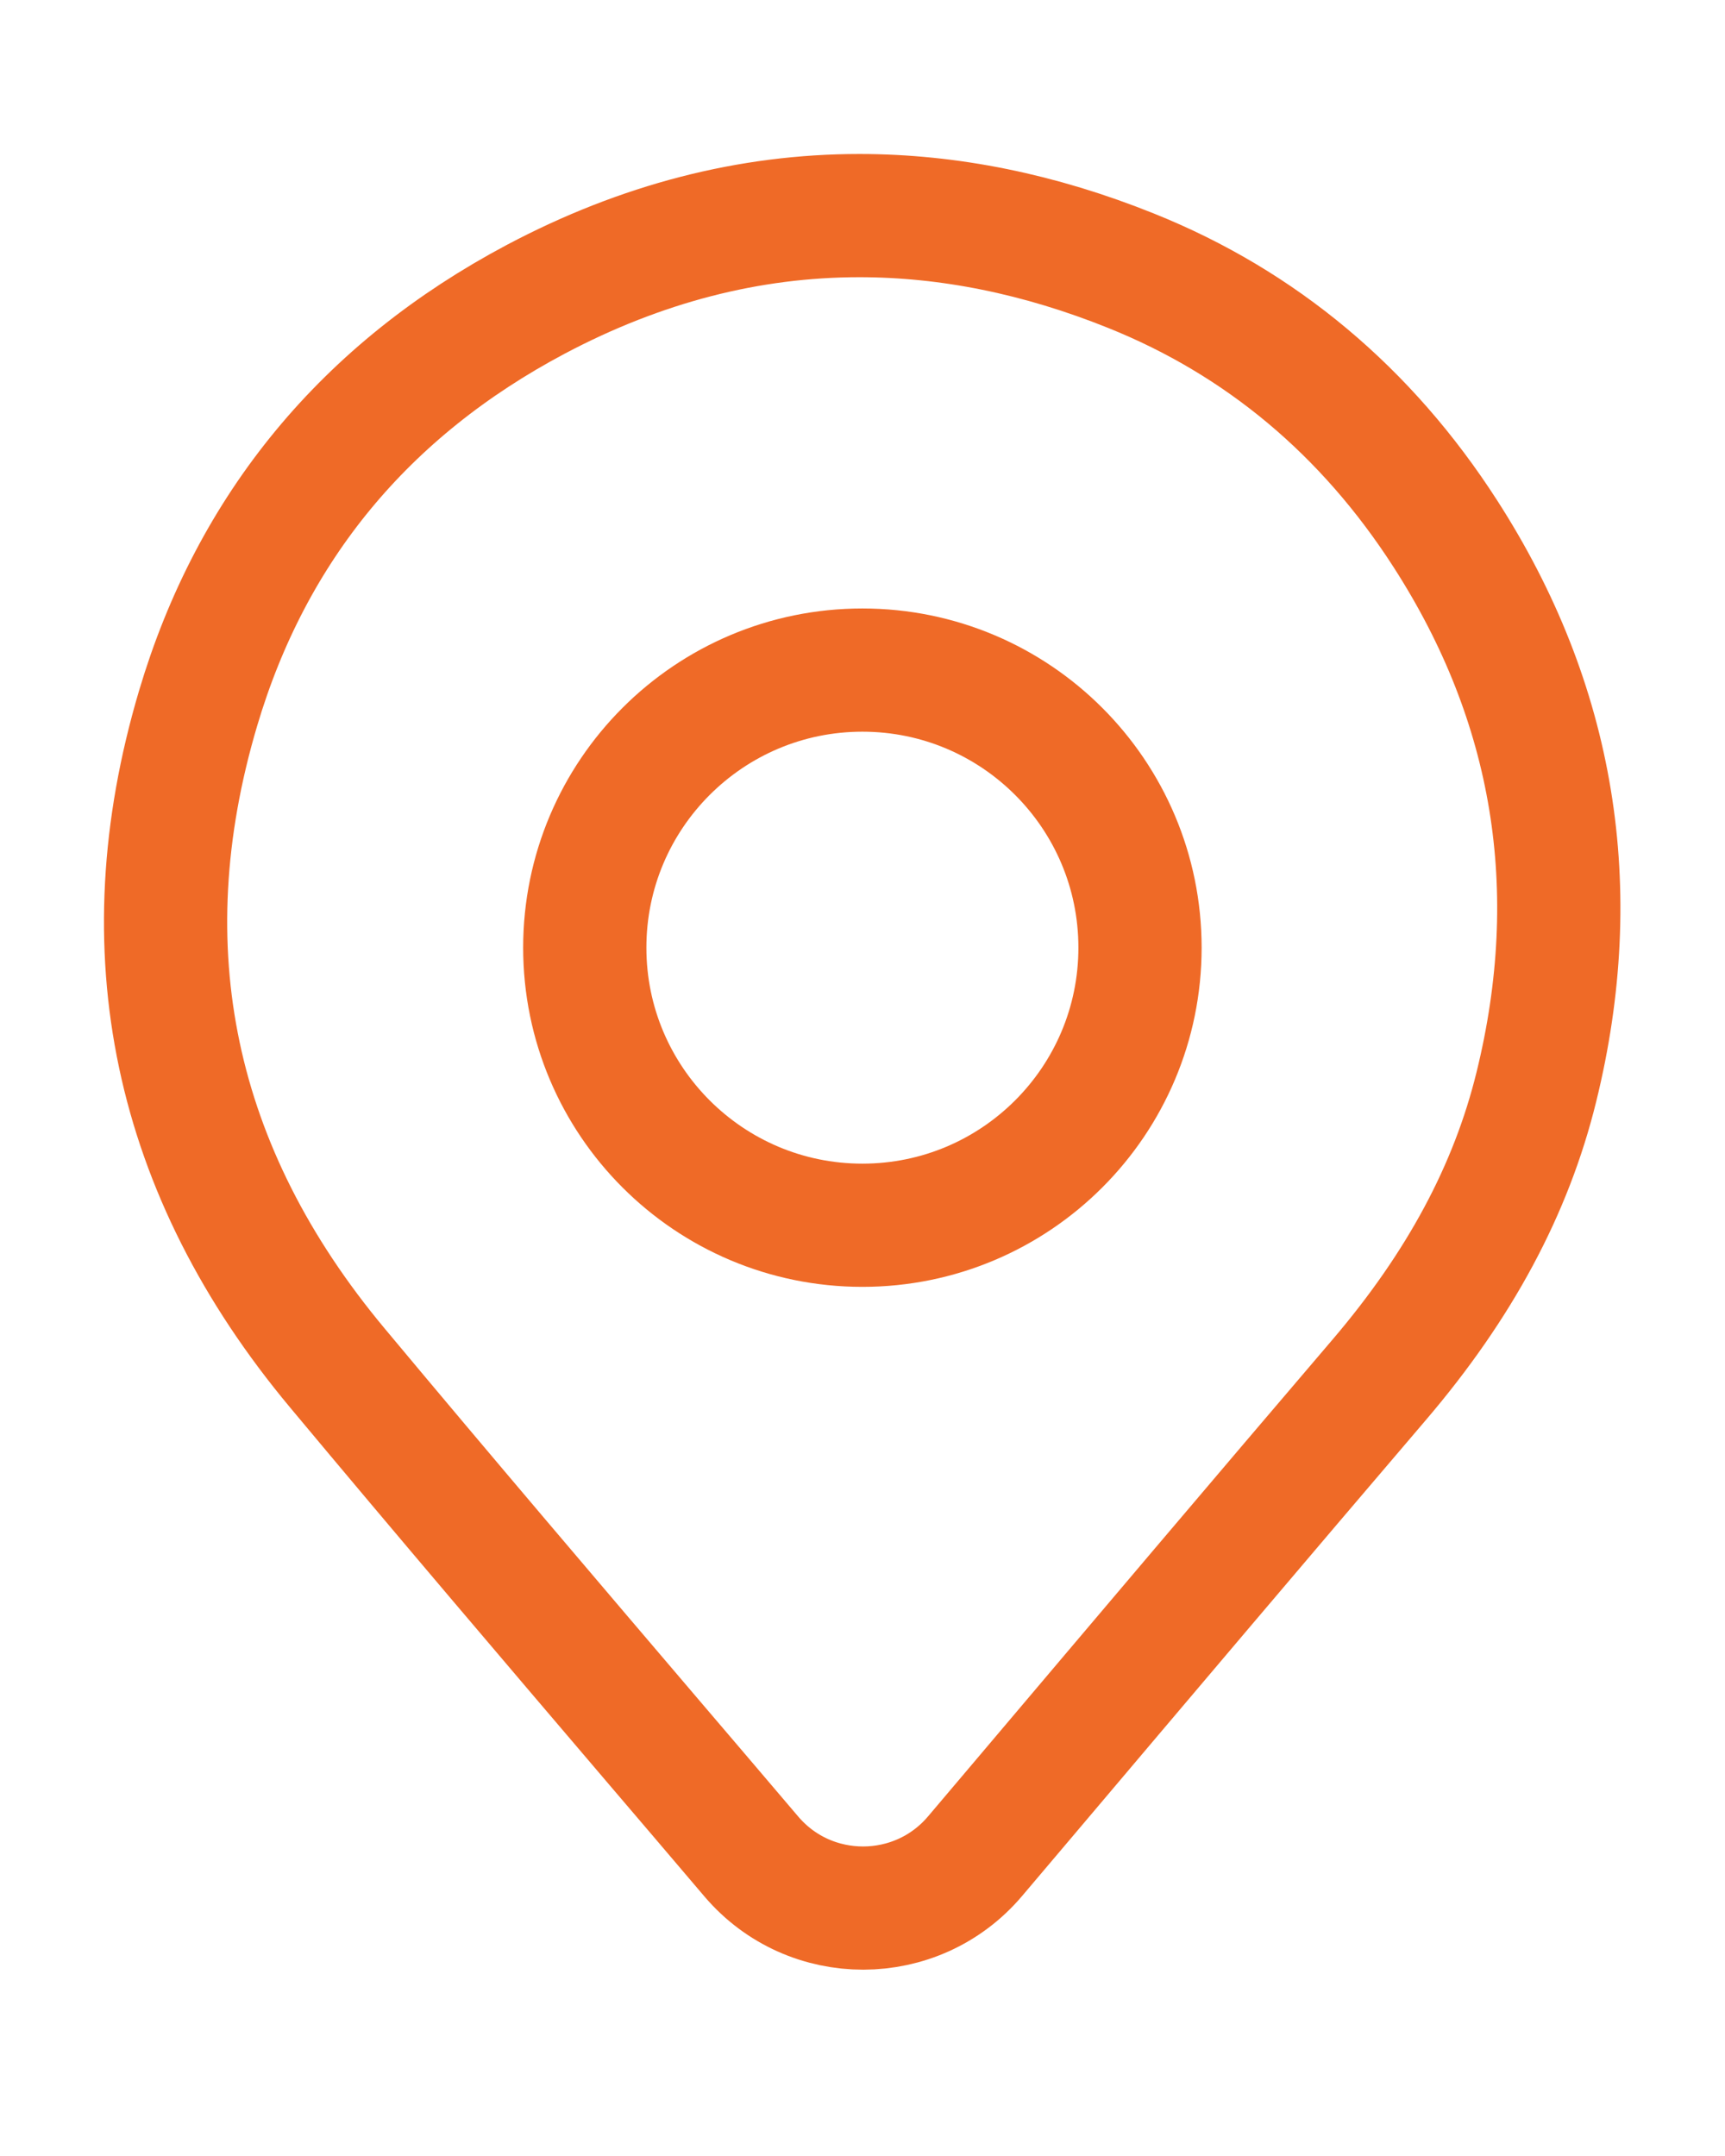
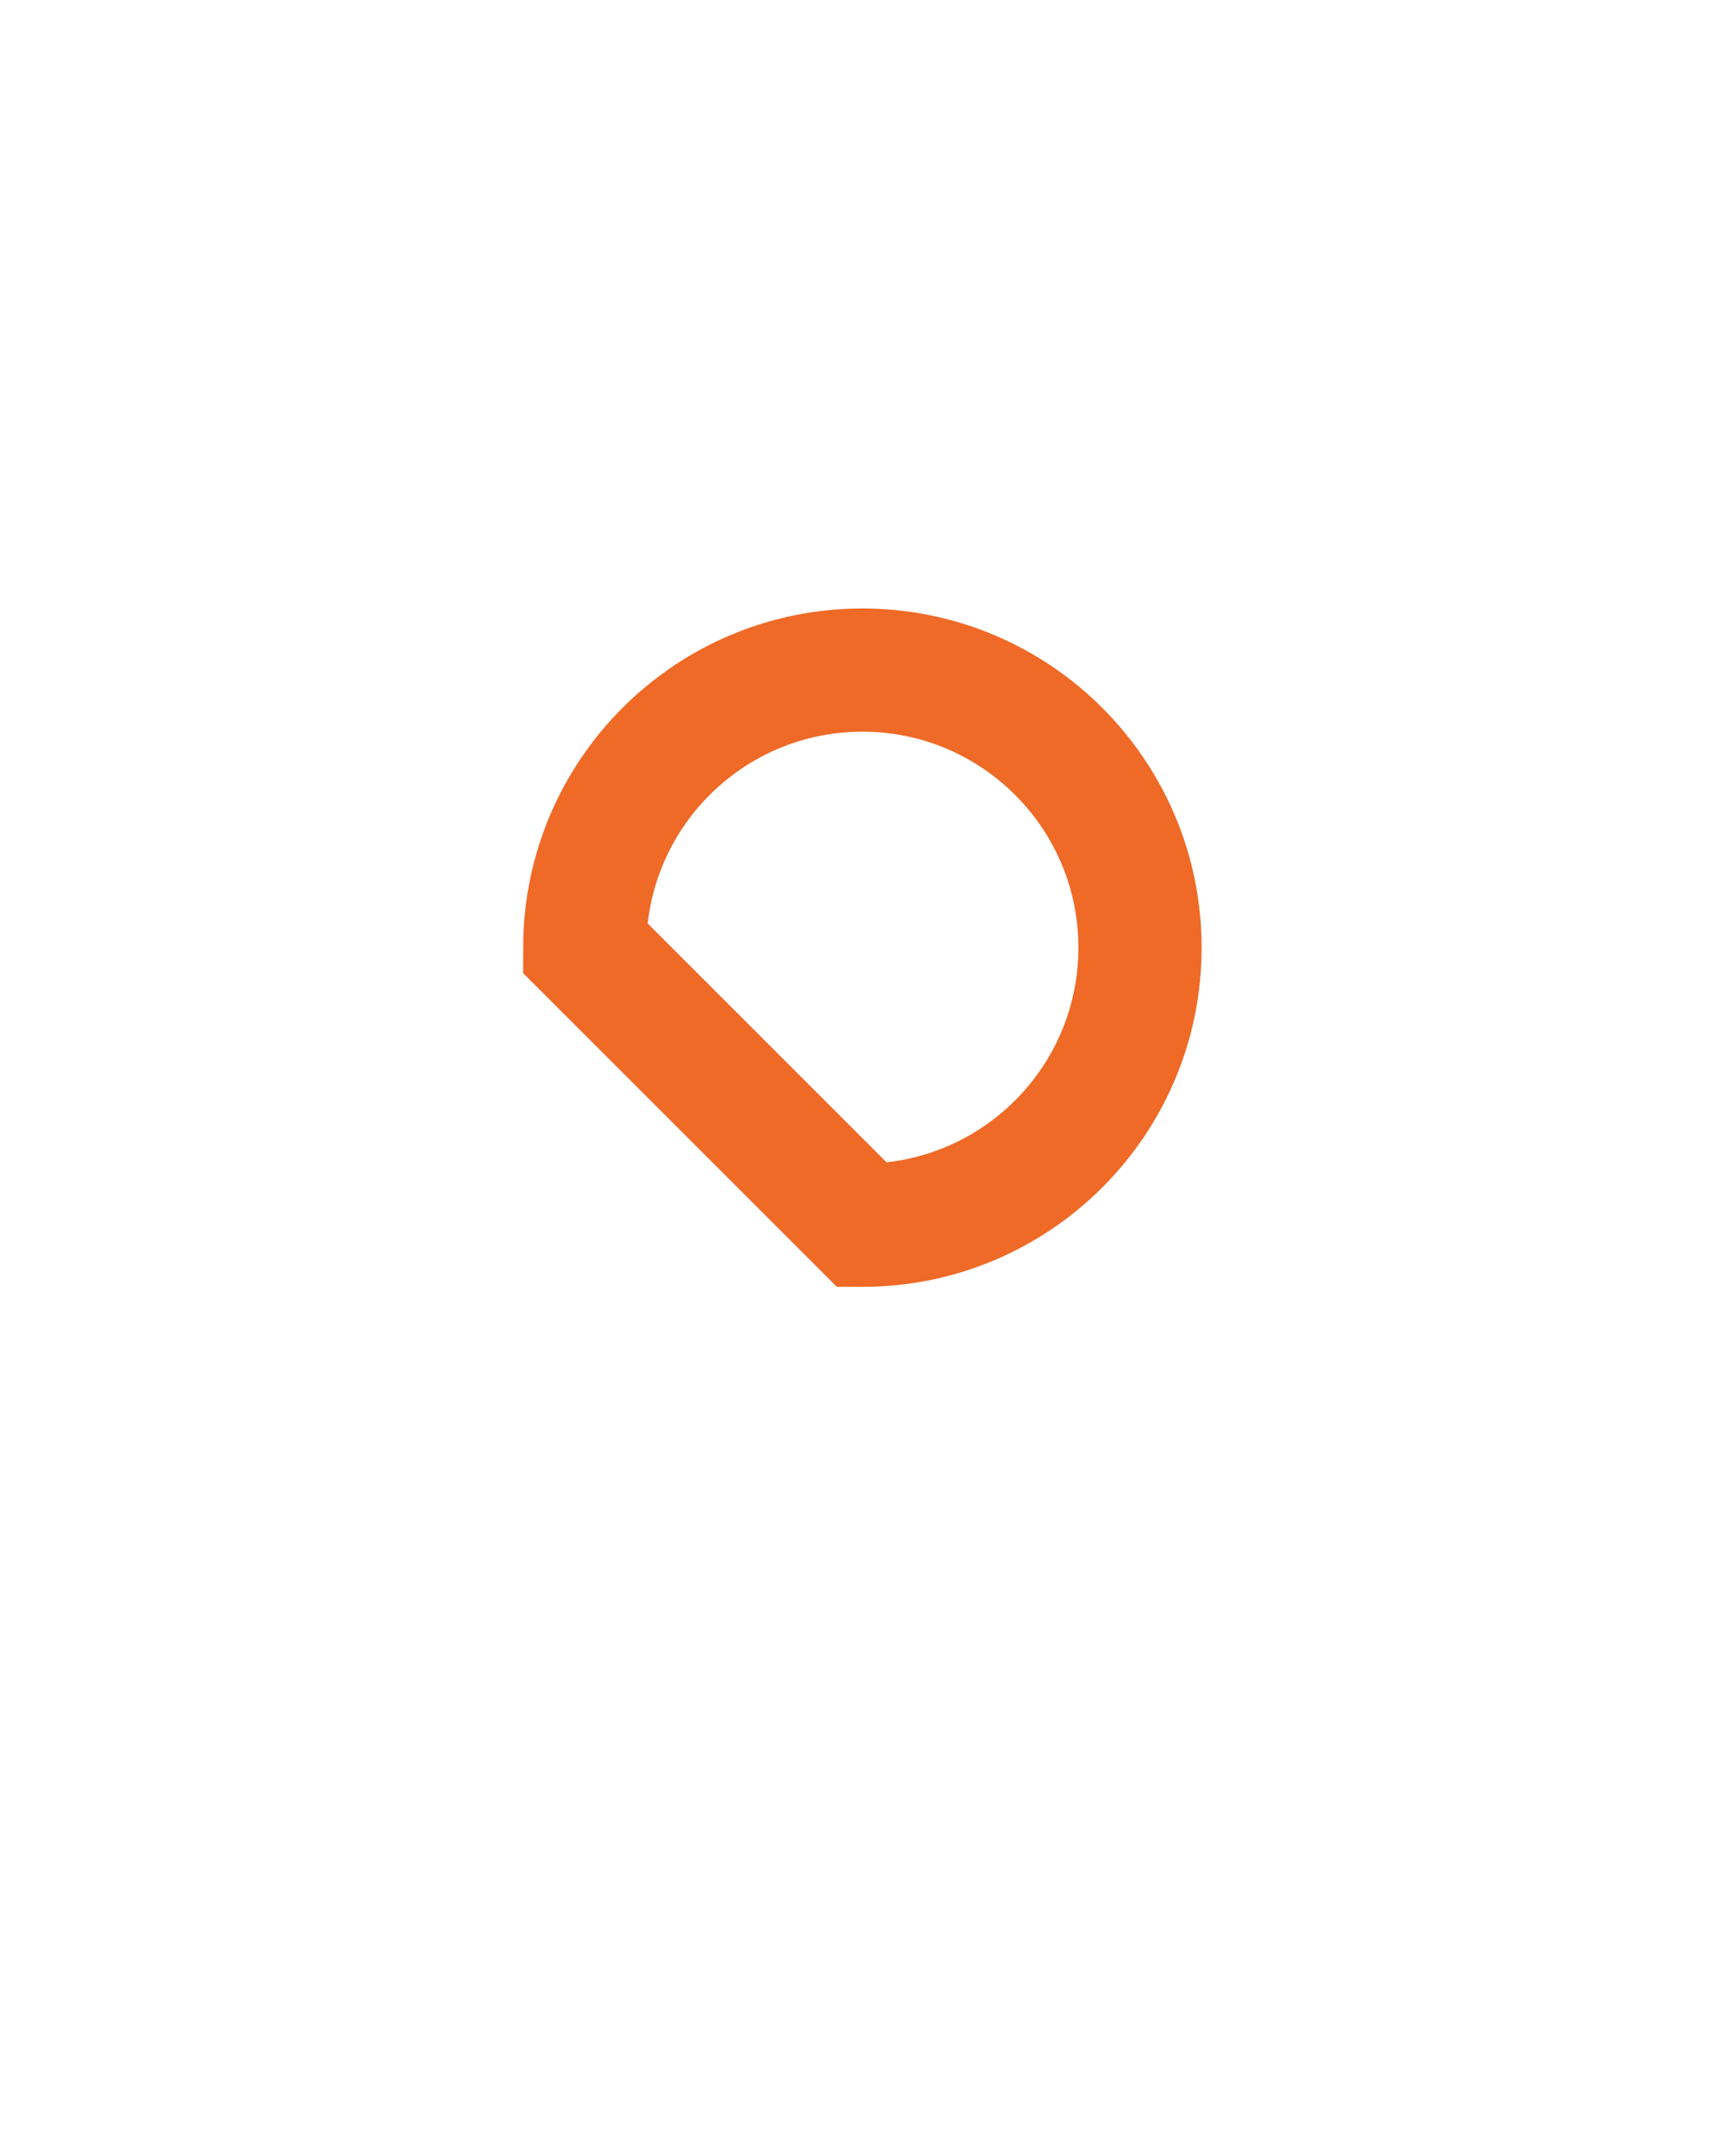
<svg xmlns="http://www.w3.org/2000/svg" width="16" height="20" viewBox="0 0 16 20" fill="none">
-   <path d="M14.25 10.084C14.016 11.036 13.54 11.923 12.794 12.798C11.691 14.09 10.575 15.409 9.496 16.685C9.372 16.831 9.213 17.02 9.044 17.219C8.502 17.859 7.513 17.861 6.969 17.222C6.622 16.814 6.28 16.412 6.107 16.21C5.127 15.06 4.114 13.871 3.13 12.691C1.608 10.868 1.173 8.81 1.837 6.572C2.335 4.892 3.389 3.615 4.97 2.776C5.946 2.259 6.949 2 7.971 2C8.8 2 9.642 2.17 10.492 2.512C11.695 2.995 12.676 3.816 13.406 4.951C14.418 6.522 14.702 8.248 14.25 10.084Z" stroke="#EF6A27" stroke-width="1.143" stroke-miterlimit="10" />
-   <path d="M7.999 11.366C9.421 11.366 10.574 10.213 10.574 8.791C10.574 7.369 9.421 6.216 7.999 6.216C6.577 6.216 5.424 7.369 5.424 8.791C5.424 10.213 6.577 11.366 7.999 11.366Z" stroke="#EF6A27" stroke-width="1.143" stroke-miterlimit="10" />
+   <path d="M7.999 11.366C9.421 11.366 10.574 10.213 10.574 8.791C10.574 7.369 9.421 6.216 7.999 6.216C6.577 6.216 5.424 7.369 5.424 8.791Z" stroke="#EF6A27" stroke-width="1.143" stroke-miterlimit="10" />
</svg>